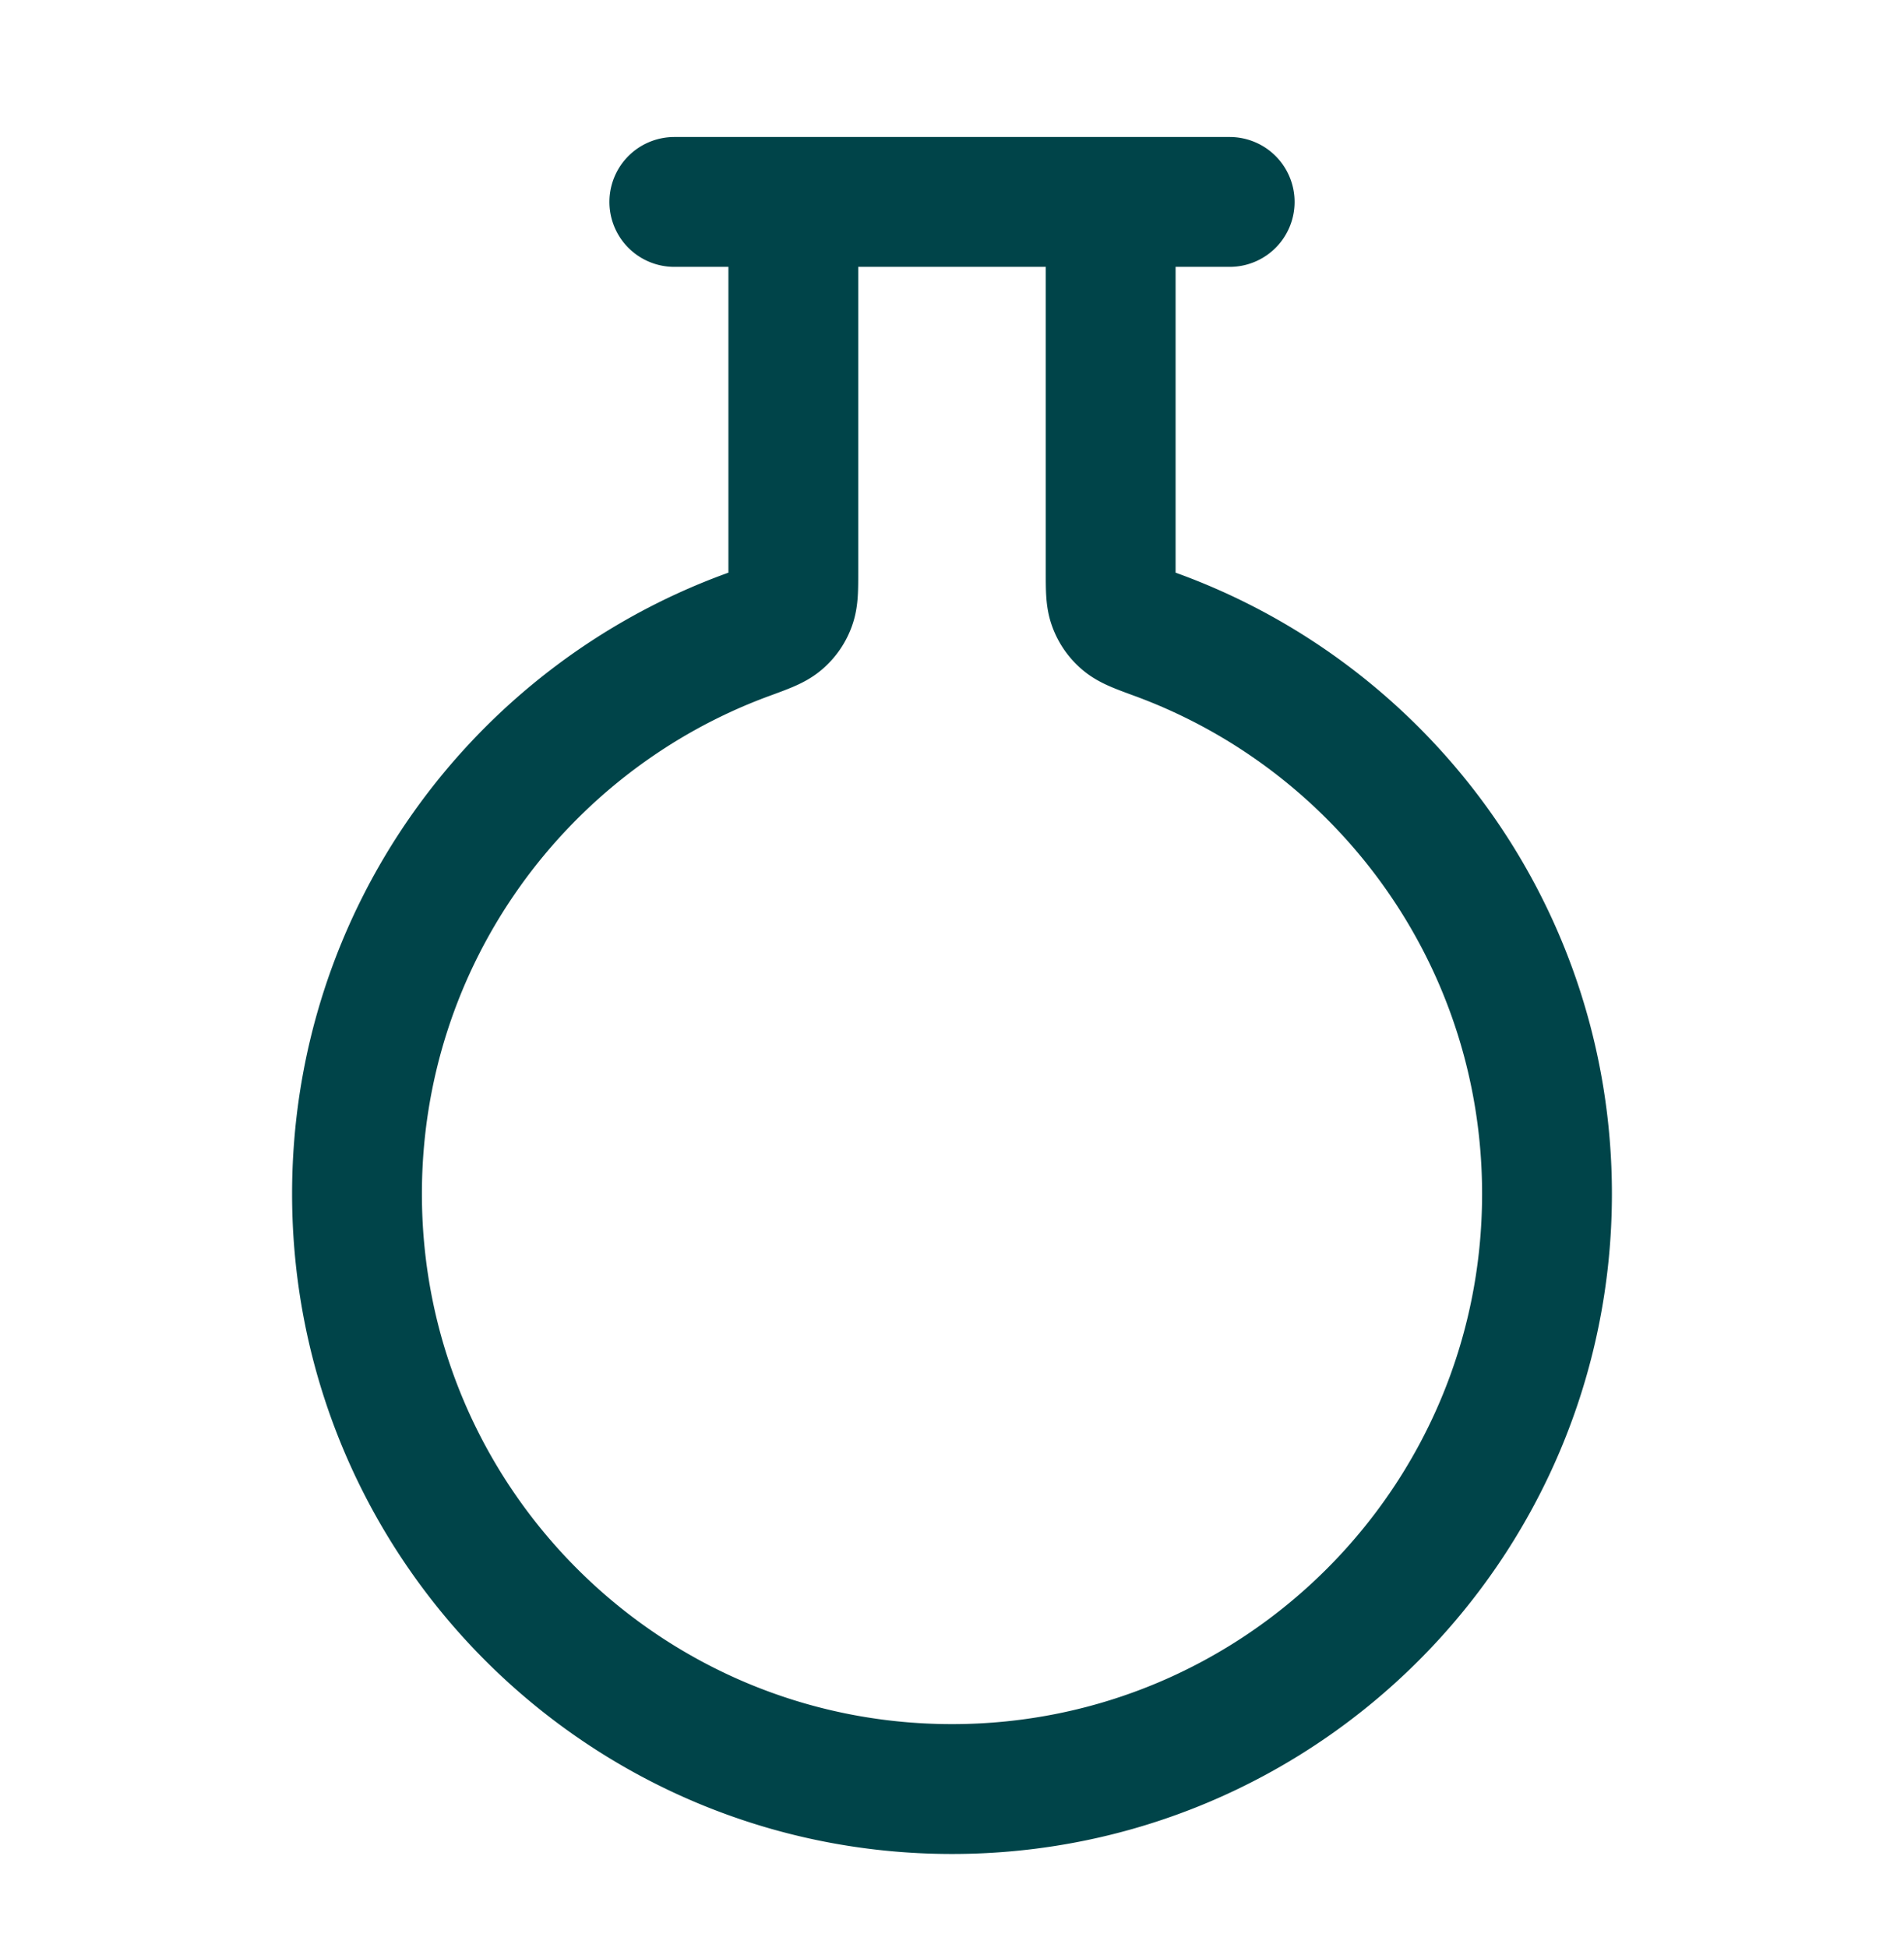
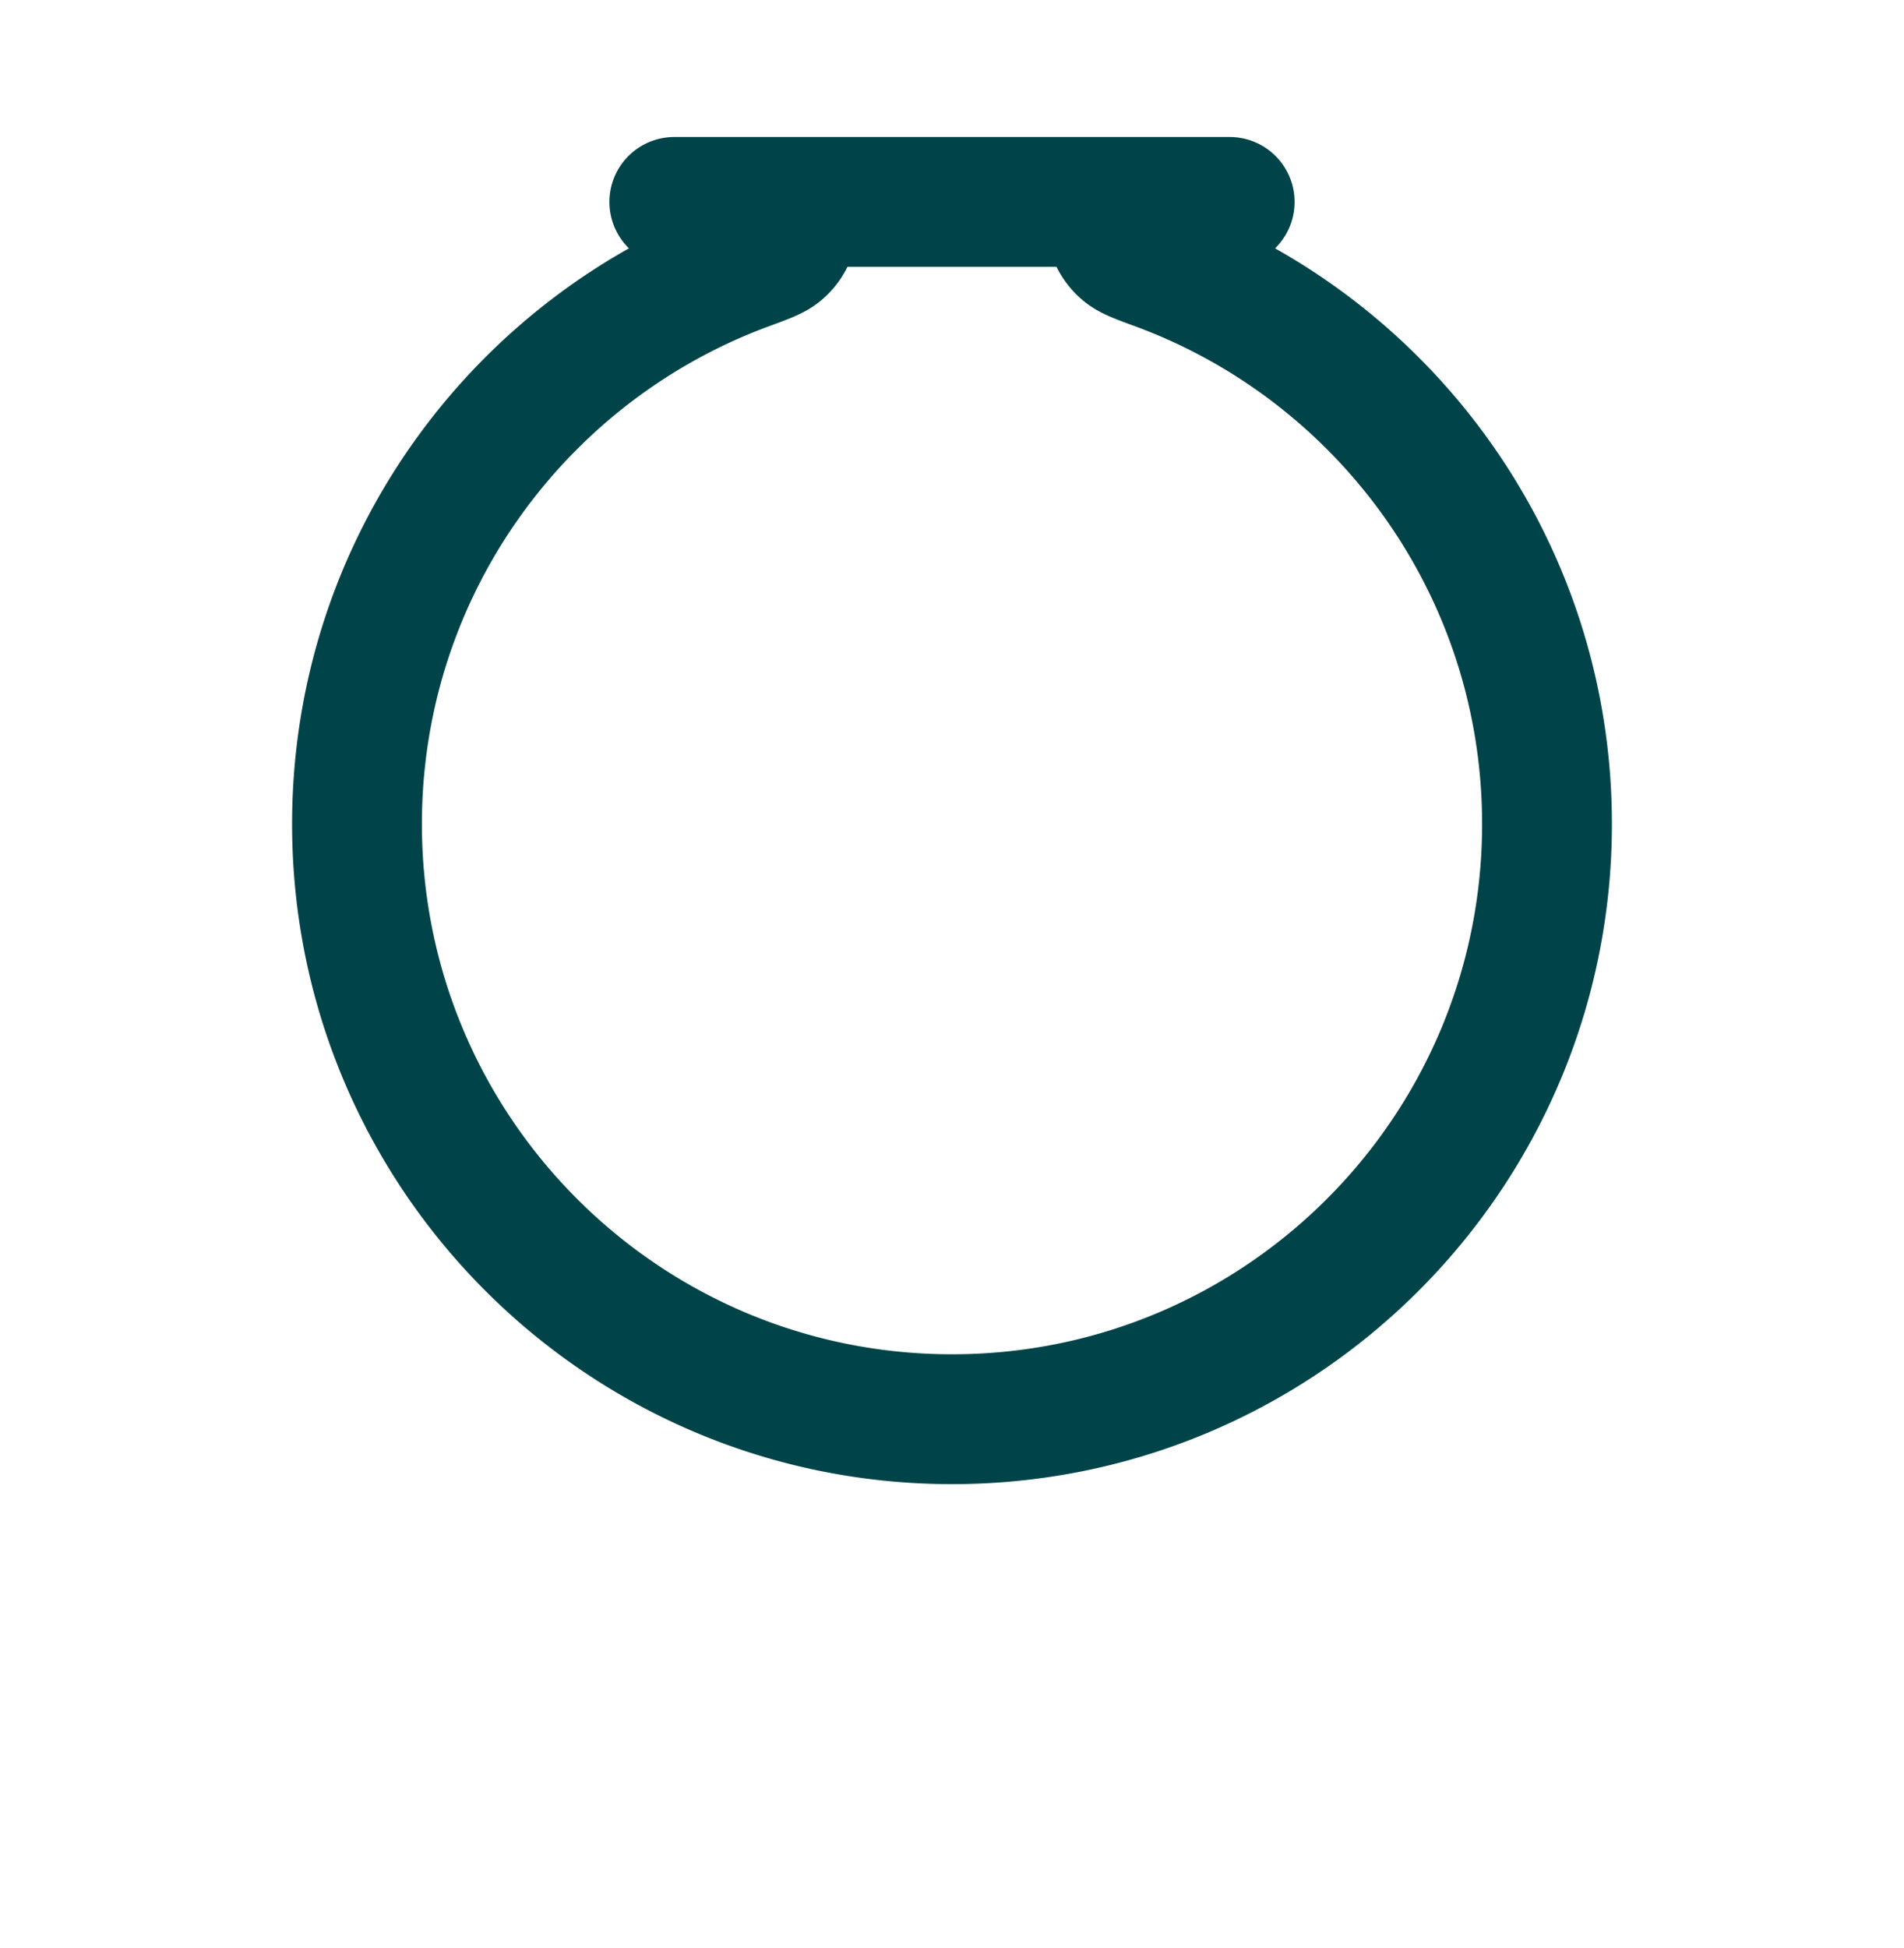
<svg xmlns="http://www.w3.org/2000/svg" width="44" height="45" fill="none">
-   <path stroke="#004449" stroke-linecap="round" stroke-linejoin="round" stroke-width="3" d="M18.333 4.665v8.544c0 .398 0 .597-.06.756a.861.861 0 0 1-.254.363c-.128.111-.335.187-.749.339-5.264 1.928-9.02 6.982-9.02 12.914 0 7.594 6.156 13.75 13.75 13.75s13.75-6.156 13.75-13.75c0-5.931-3.756-10.986-9.02-12.914-.414-.152-.621-.228-.75-.34a.861.861 0 0 1-.253-.362c-.06-.159-.06-.358-.06-.756V4.665m-10.084 0h12.834" />
+   <path stroke="#004449" stroke-linecap="round" stroke-linejoin="round" stroke-width="3" d="M18.333 4.665c0 .398 0 .597-.06.756a.861.861 0 0 1-.254.363c-.128.111-.335.187-.749.339-5.264 1.928-9.02 6.982-9.02 12.914 0 7.594 6.156 13.75 13.75 13.75s13.75-6.156 13.75-13.75c0-5.931-3.756-10.986-9.02-12.914-.414-.152-.621-.228-.75-.34a.861.861 0 0 1-.253-.362c-.06-.159-.06-.358-.06-.756V4.665m-10.084 0h12.834" />
</svg>